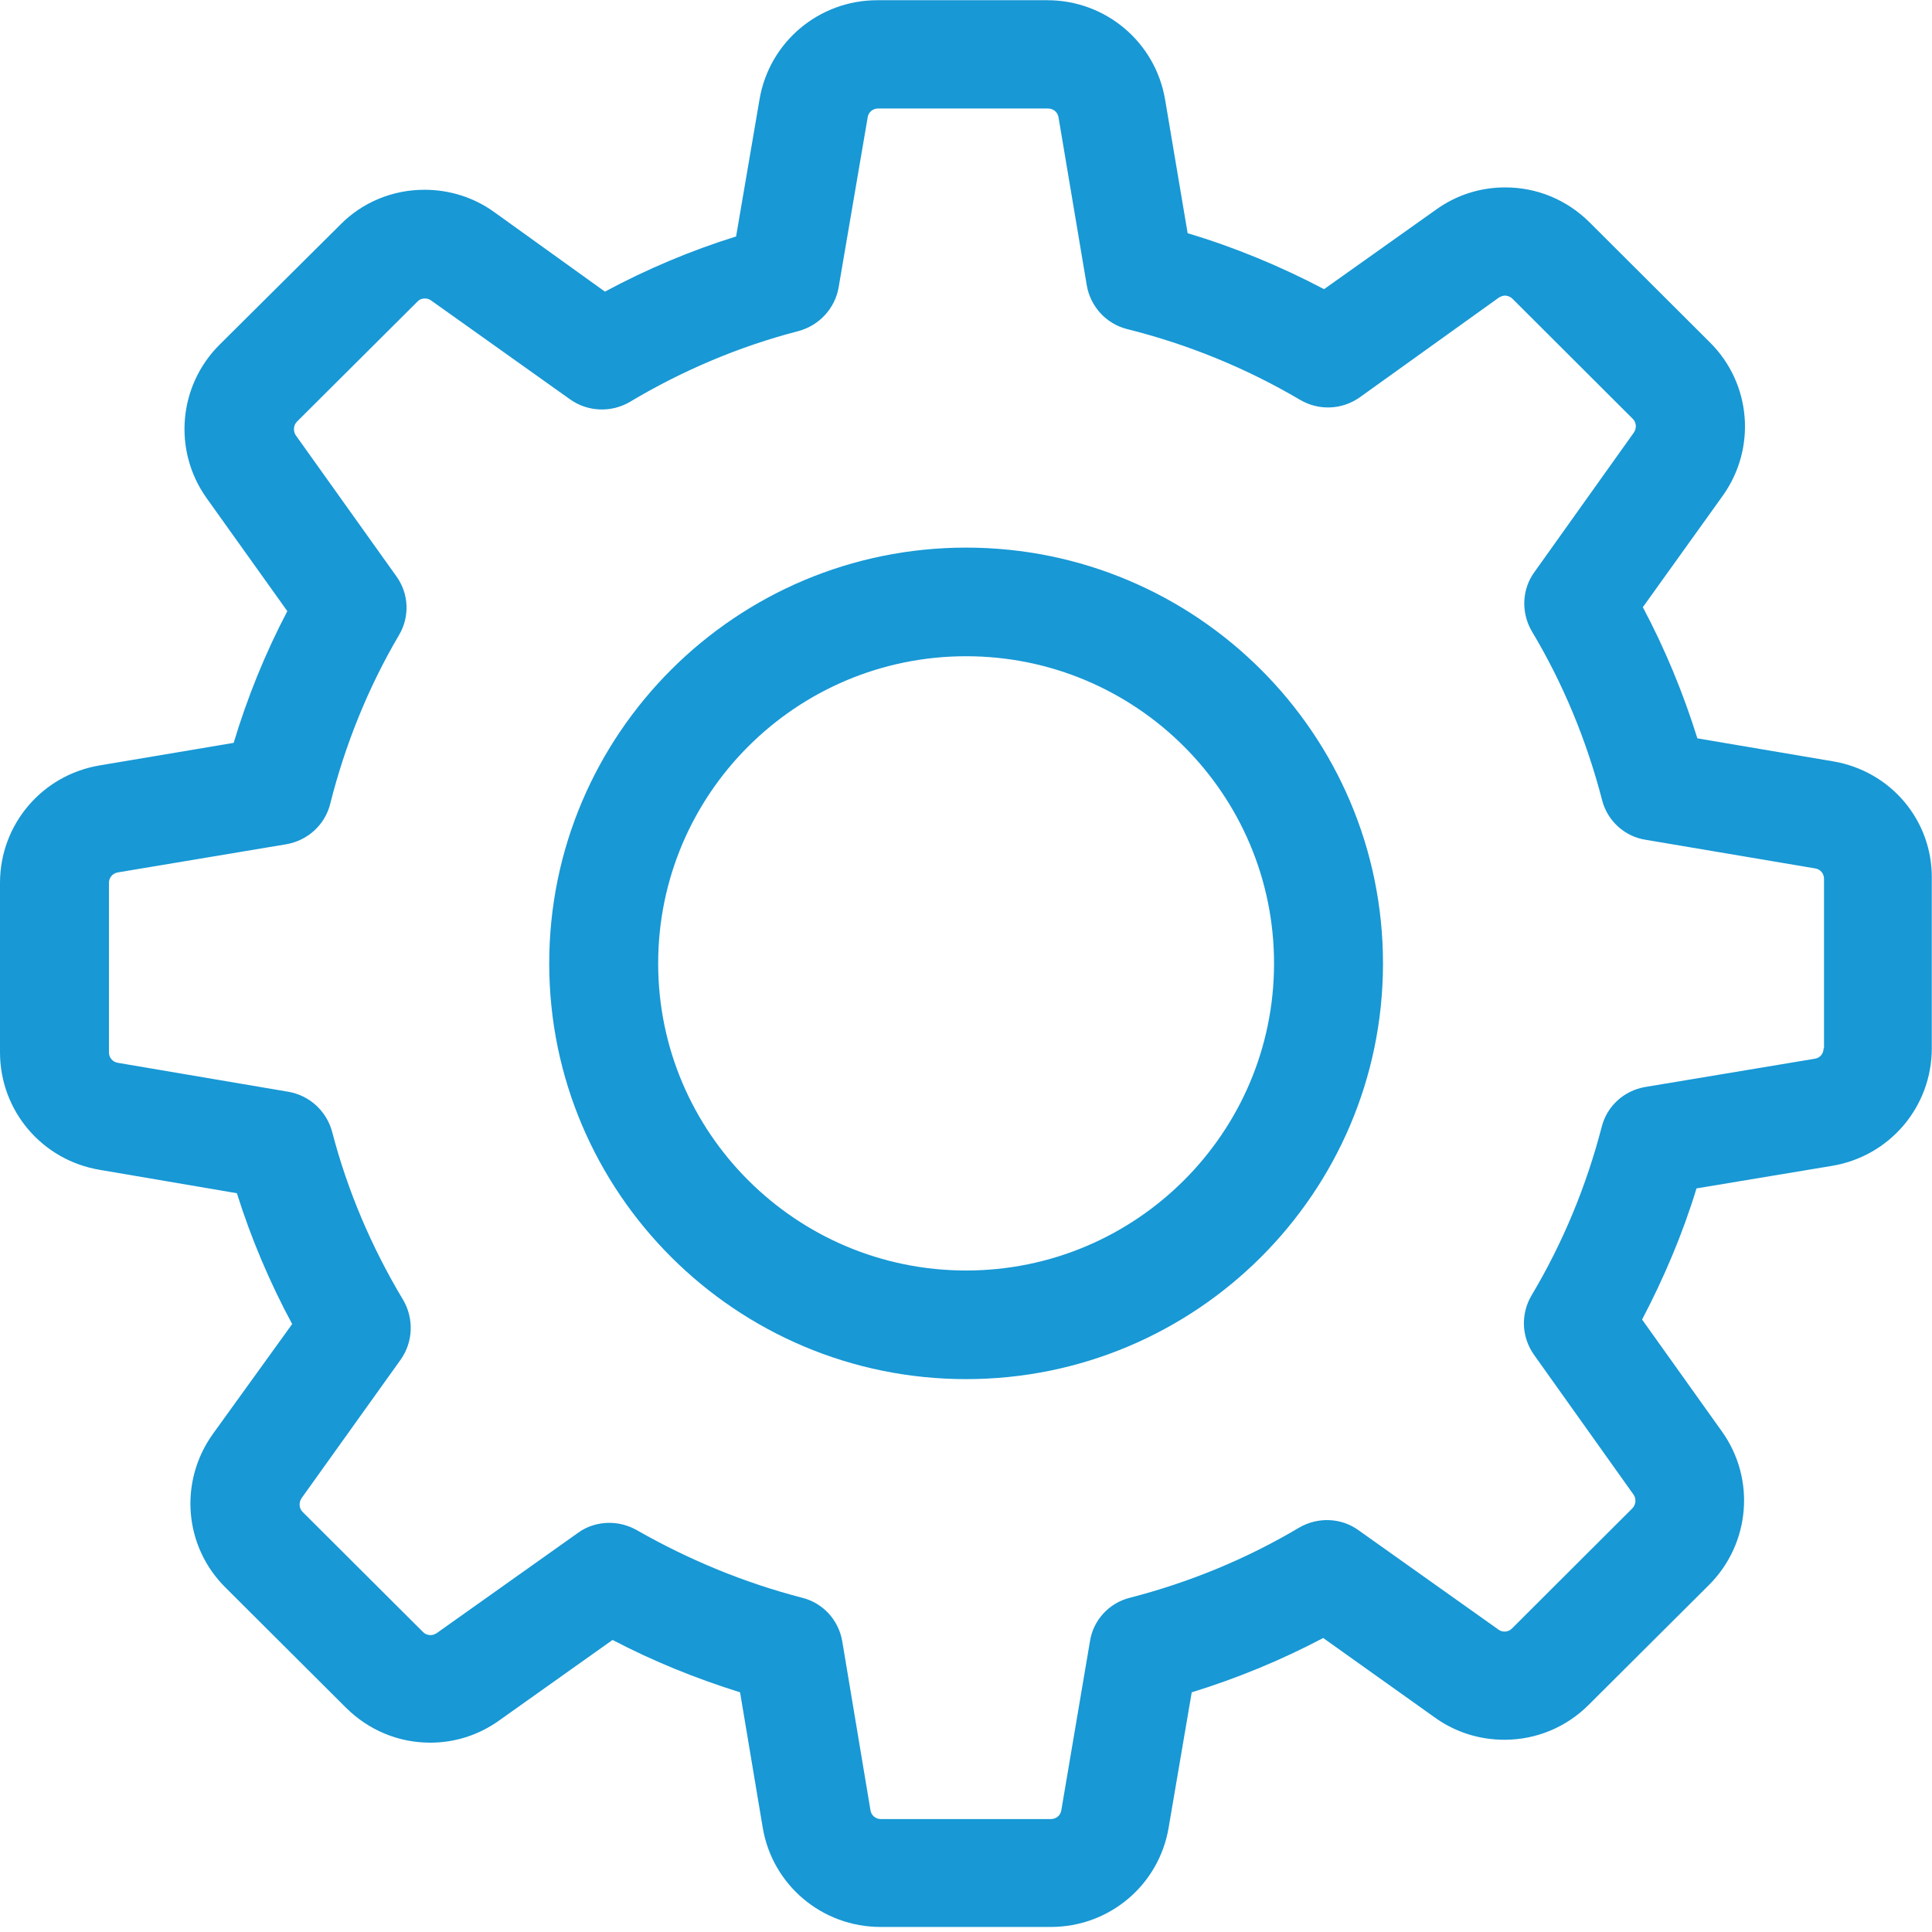
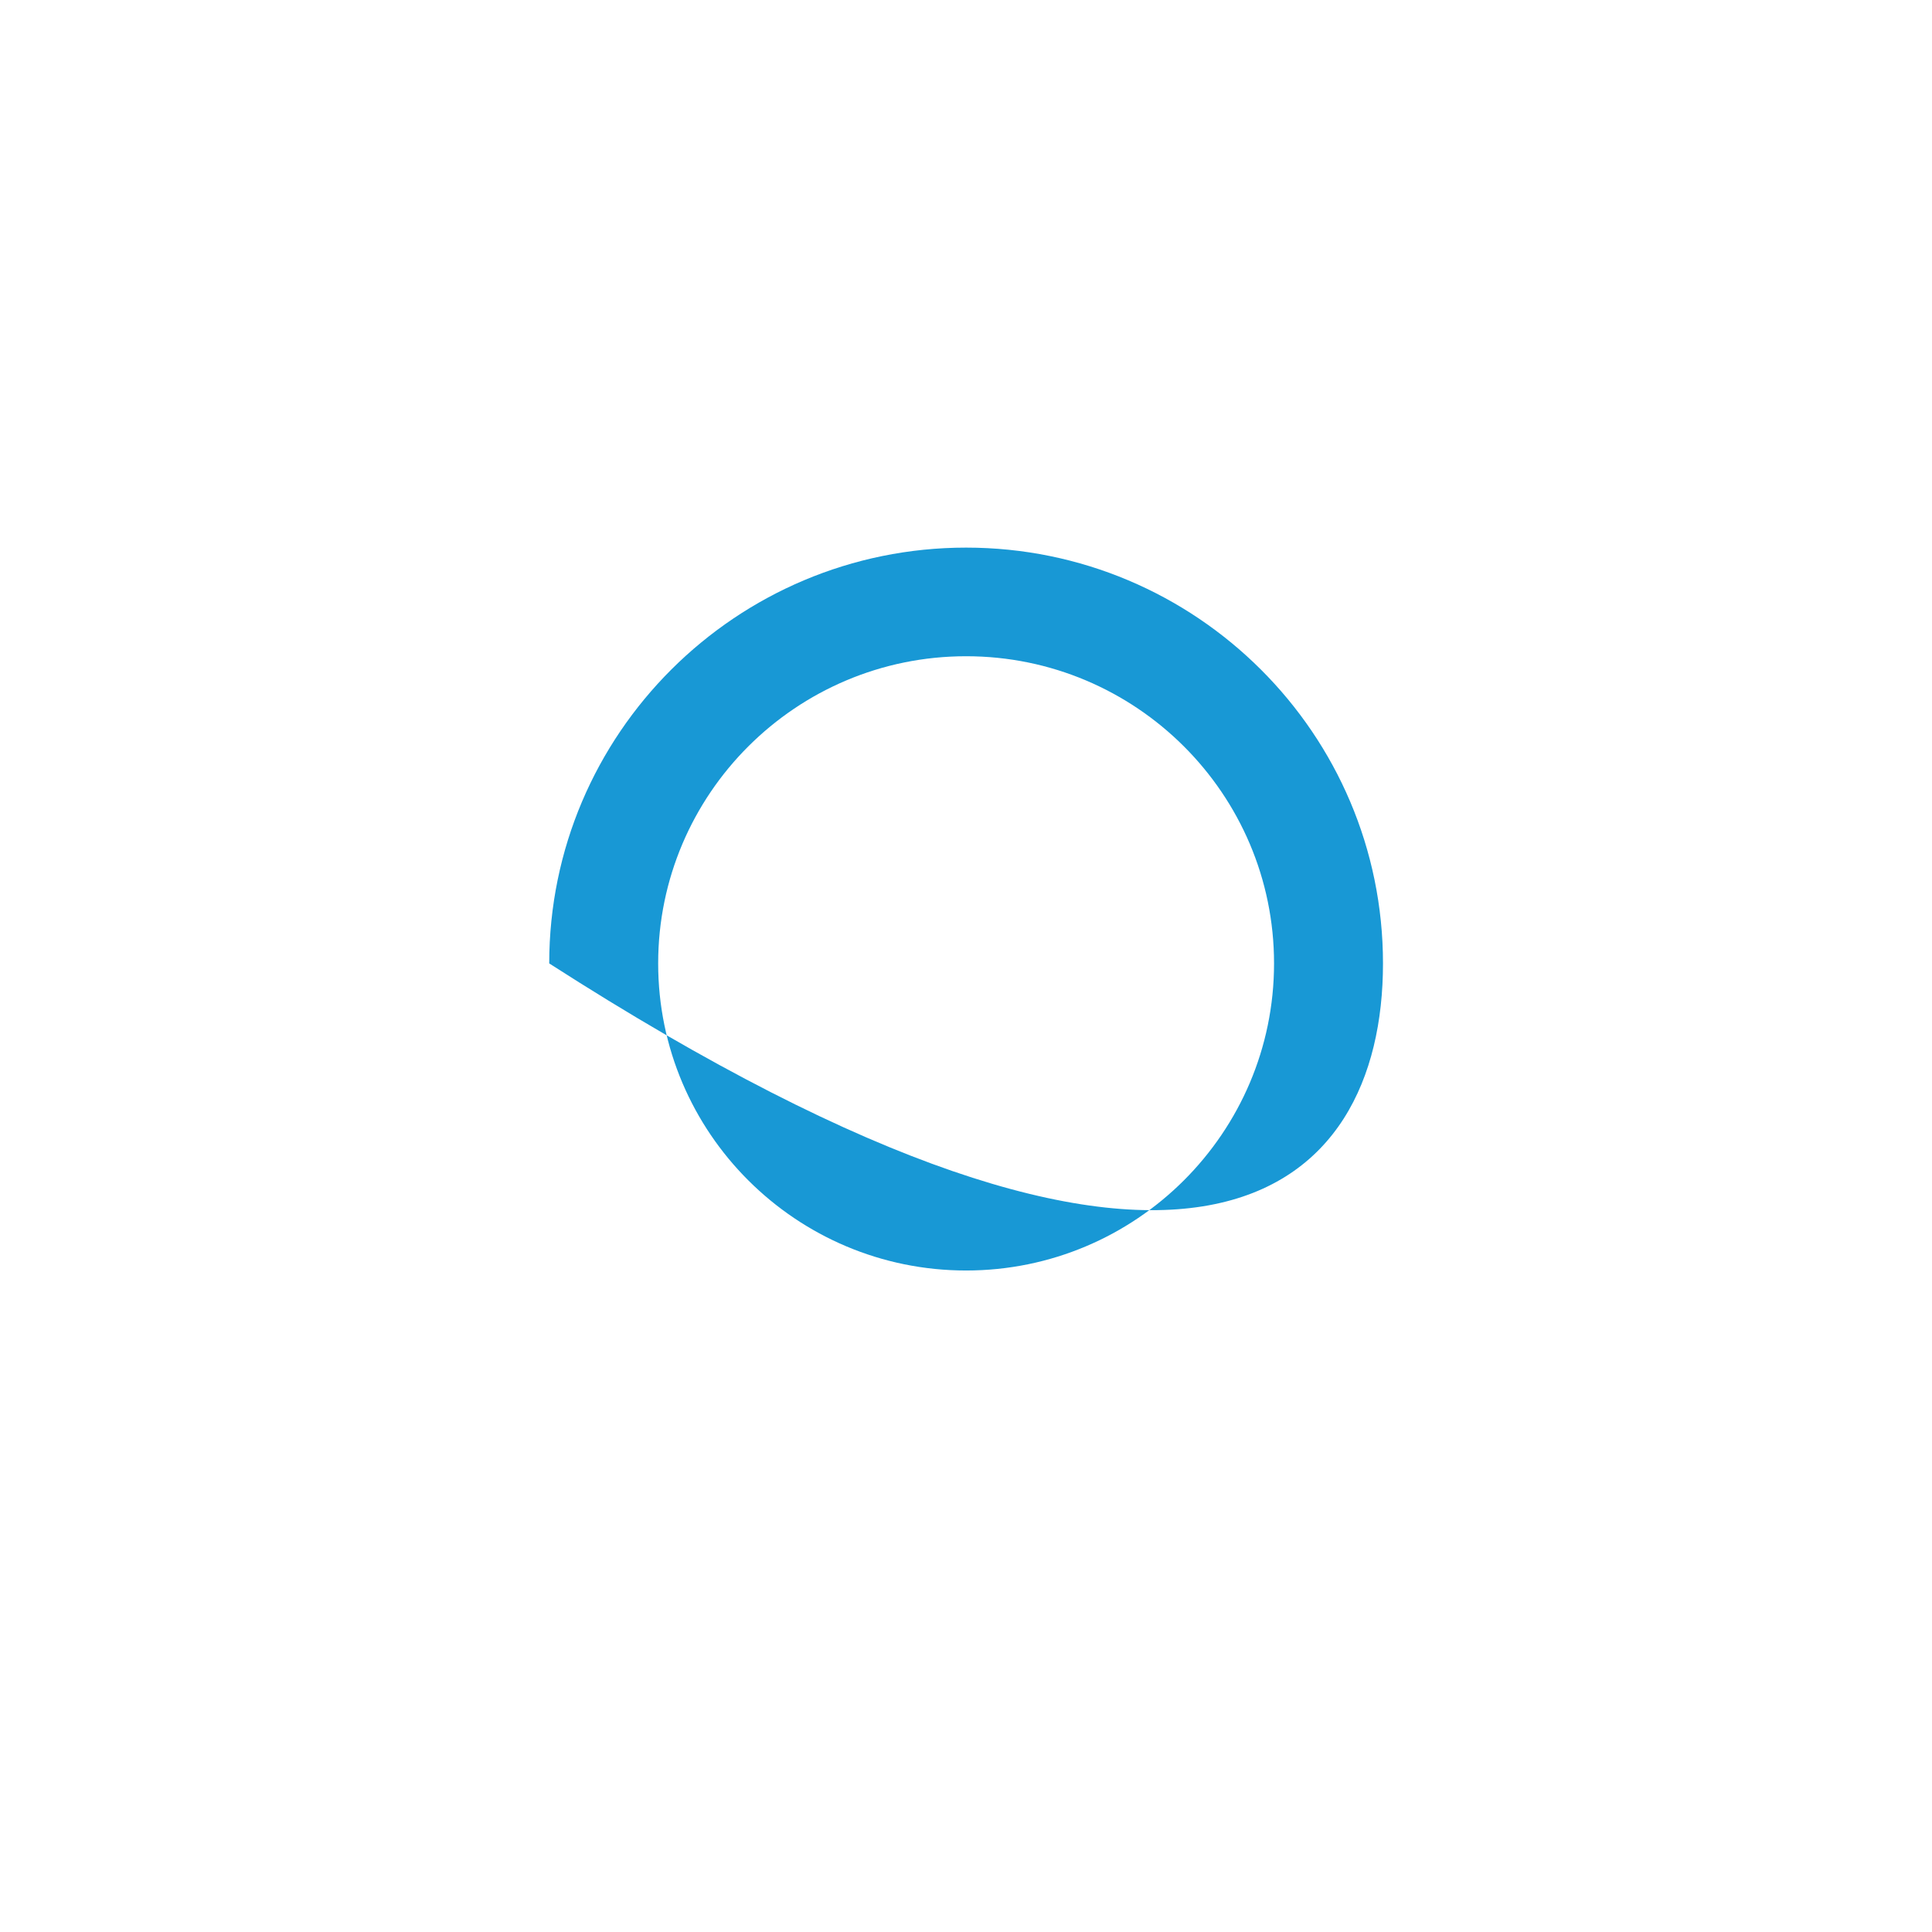
<svg xmlns="http://www.w3.org/2000/svg" width="18px" height="18px" viewBox="0 0 18 18" version="1.1">
  <title>Group</title>
  <desc>Created with Sketch.</desc>
  <defs />
  <g id="Page-1" stroke="none" stroke-width="1" fill="none" fill-rule="evenodd">
    <g id="M3India_Menu_4.1" transform="translate(-104, -379)">
      <rect fill="#FFFFFF" x="0" y="0" width="320" height="535" />
      <g id="Group" transform="translate(104, 379)" fill="#1898D5">
-         <path d="M17.077,7.093 L15.814,6.879 C15.682,6.456 15.513,6.047 15.306,5.657 L16.051,4.618 C16.366,4.176 16.317,3.572 15.93,3.189 L14.81,2.072 C14.599,1.862 14.321,1.746 14.024,1.746 C13.791,1.746 13.569,1.817 13.381,1.952 L12.336,2.694 C11.93,2.481 11.505,2.304 11.065,2.173 L10.855,0.928 C10.764,0.392 10.302,0.002 9.757,0.002 L8.174,0.002 C7.629,0.002 7.166,0.392 7.076,0.928 L6.858,2.203 C6.437,2.334 6.027,2.507 5.636,2.717 L4.602,1.974 C4.414,1.839 4.188,1.768 3.955,1.768 C3.658,1.768 3.376,1.884 3.17,2.094 L2.045,3.212 C1.662,3.594 1.609,4.198 1.925,4.641 L2.677,5.694 C2.47,6.088 2.305,6.497 2.177,6.921 L0.929,7.131 C0.391,7.221 0,7.682 0,8.226 L0,9.804 C0,10.348 0.391,10.809 0.929,10.899 L2.207,11.117 C2.339,11.537 2.512,11.946 2.722,12.336 L1.981,13.363 C1.666,13.806 1.714,14.409 2.102,14.792 L3.222,15.909 C3.433,16.119 3.711,16.236 4.008,16.236 C4.241,16.236 4.463,16.164 4.651,16.029 L5.707,15.279 C6.087,15.478 6.486,15.639 6.895,15.767 L7.106,17.027 C7.196,17.563 7.659,17.953 8.204,17.953 L9.79,17.953 C10.336,17.953 10.798,17.563 10.888,17.027 L11.103,15.767 C11.528,15.636 11.937,15.467 12.328,15.261 L13.37,16.003 C13.558,16.138 13.783,16.209 14.016,16.209 C14.313,16.209 14.592,16.093 14.802,15.883 L15.923,14.766 C16.306,14.383 16.359,13.779 16.043,13.337 L15.299,12.294 C15.505,11.901 15.678,11.492 15.806,11.072 L17.069,10.862 C17.607,10.772 17.998,10.311 17.998,9.767 L17.998,8.188 C18.006,7.644 17.615,7.183 17.077,7.093 Z M16.99,9.767 C16.99,9.816 16.957,9.857 16.908,9.864 L15.329,10.127 C15.129,10.161 14.971,10.307 14.923,10.498 C14.78,11.049 14.562,11.578 14.269,12.069 C14.167,12.242 14.175,12.456 14.291,12.621 L15.22,13.926 C15.246,13.963 15.242,14.019 15.208,14.053 L14.088,15.171 C14.062,15.197 14.035,15.201 14.016,15.201 C13.994,15.201 13.975,15.193 13.96,15.182 L12.656,14.256 C12.494,14.139 12.276,14.132 12.103,14.233 C11.61,14.526 11.08,14.743 10.527,14.886 C10.332,14.934 10.185,15.096 10.155,15.291 L9.888,16.866 C9.881,16.914 9.839,16.948 9.79,16.948 L8.208,16.948 C8.159,16.948 8.117,16.914 8.11,16.866 L7.847,15.291 C7.813,15.092 7.666,14.934 7.474,14.886 C6.937,14.747 6.418,14.533 5.933,14.256 C5.854,14.211 5.764,14.188 5.677,14.188 C5.576,14.188 5.47,14.218 5.384,14.282 L4.068,15.216 C4.049,15.227 4.031,15.234 4.012,15.234 C3.997,15.234 3.966,15.231 3.94,15.204 L2.82,14.087 C2.786,14.053 2.782,14.001 2.809,13.959 L3.734,12.666 C3.85,12.501 3.857,12.283 3.756,12.111 C3.463,11.623 3.237,11.094 3.094,10.543 C3.042,10.352 2.884,10.206 2.688,10.172 L1.098,9.902 C1.049,9.894 1.015,9.853 1.015,9.804 L1.015,8.226 C1.015,8.177 1.049,8.136 1.098,8.128 L2.666,7.866 C2.865,7.832 3.027,7.686 3.076,7.491 C3.215,6.939 3.429,6.407 3.718,5.916 C3.82,5.743 3.809,5.529 3.692,5.368 L2.756,4.056 C2.73,4.018 2.733,3.962 2.767,3.928 L3.888,2.811 C3.914,2.784 3.94,2.781 3.959,2.781 C3.982,2.781 4,2.788 4.016,2.799 L5.313,3.722 C5.478,3.838 5.696,3.846 5.869,3.744 C6.358,3.452 6.888,3.227 7.441,3.084 C7.632,3.032 7.779,2.874 7.813,2.679 L8.084,1.093 C8.091,1.044 8.132,1.011 8.181,1.011 L9.764,1.011 C9.813,1.011 9.854,1.044 9.862,1.093 L10.125,2.657 C10.159,2.856 10.306,3.017 10.501,3.066 C11.069,3.208 11.61,3.429 12.114,3.726 C12.287,3.827 12.501,3.819 12.667,3.703 L13.964,2.773 C13.983,2.762 14.002,2.754 14.02,2.754 C14.035,2.754 14.065,2.758 14.092,2.784 L15.212,3.902 C15.246,3.936 15.25,3.988 15.223,4.029 L14.295,5.331 C14.178,5.492 14.171,5.709 14.272,5.882 C14.566,6.373 14.783,6.902 14.926,7.453 C14.975,7.648 15.137,7.794 15.332,7.824 L16.912,8.091 C16.96,8.098 16.994,8.139 16.994,8.188 L16.994,9.767 L16.99,9.767 Z" id="Fill-1" />
-         <path d="M9.001,5.102 C6.858,5.102 5.117,6.838 5.117,8.976 C5.117,11.113 6.858,12.849 9.001,12.849 C11.144,12.849 12.885,11.113 12.885,8.976 C12.885,6.838 11.144,5.102 9.001,5.102 Z M9.001,11.837 C7.418,11.837 6.132,10.554 6.132,8.976 C6.132,7.397 7.418,6.114 9.001,6.114 C10.584,6.114 11.87,7.397 11.87,8.976 C11.87,10.554 10.584,11.837 9.001,11.837 Z" id="Fill-3" />
+         <path d="M9.001,5.102 C6.858,5.102 5.117,6.838 5.117,8.976 C11.144,12.849 12.885,11.113 12.885,8.976 C12.885,6.838 11.144,5.102 9.001,5.102 Z M9.001,11.837 C7.418,11.837 6.132,10.554 6.132,8.976 C6.132,7.397 7.418,6.114 9.001,6.114 C10.584,6.114 11.87,7.397 11.87,8.976 C11.87,10.554 10.584,11.837 9.001,11.837 Z" id="Fill-3" />
      </g>
    </g>
  </g>
</svg>